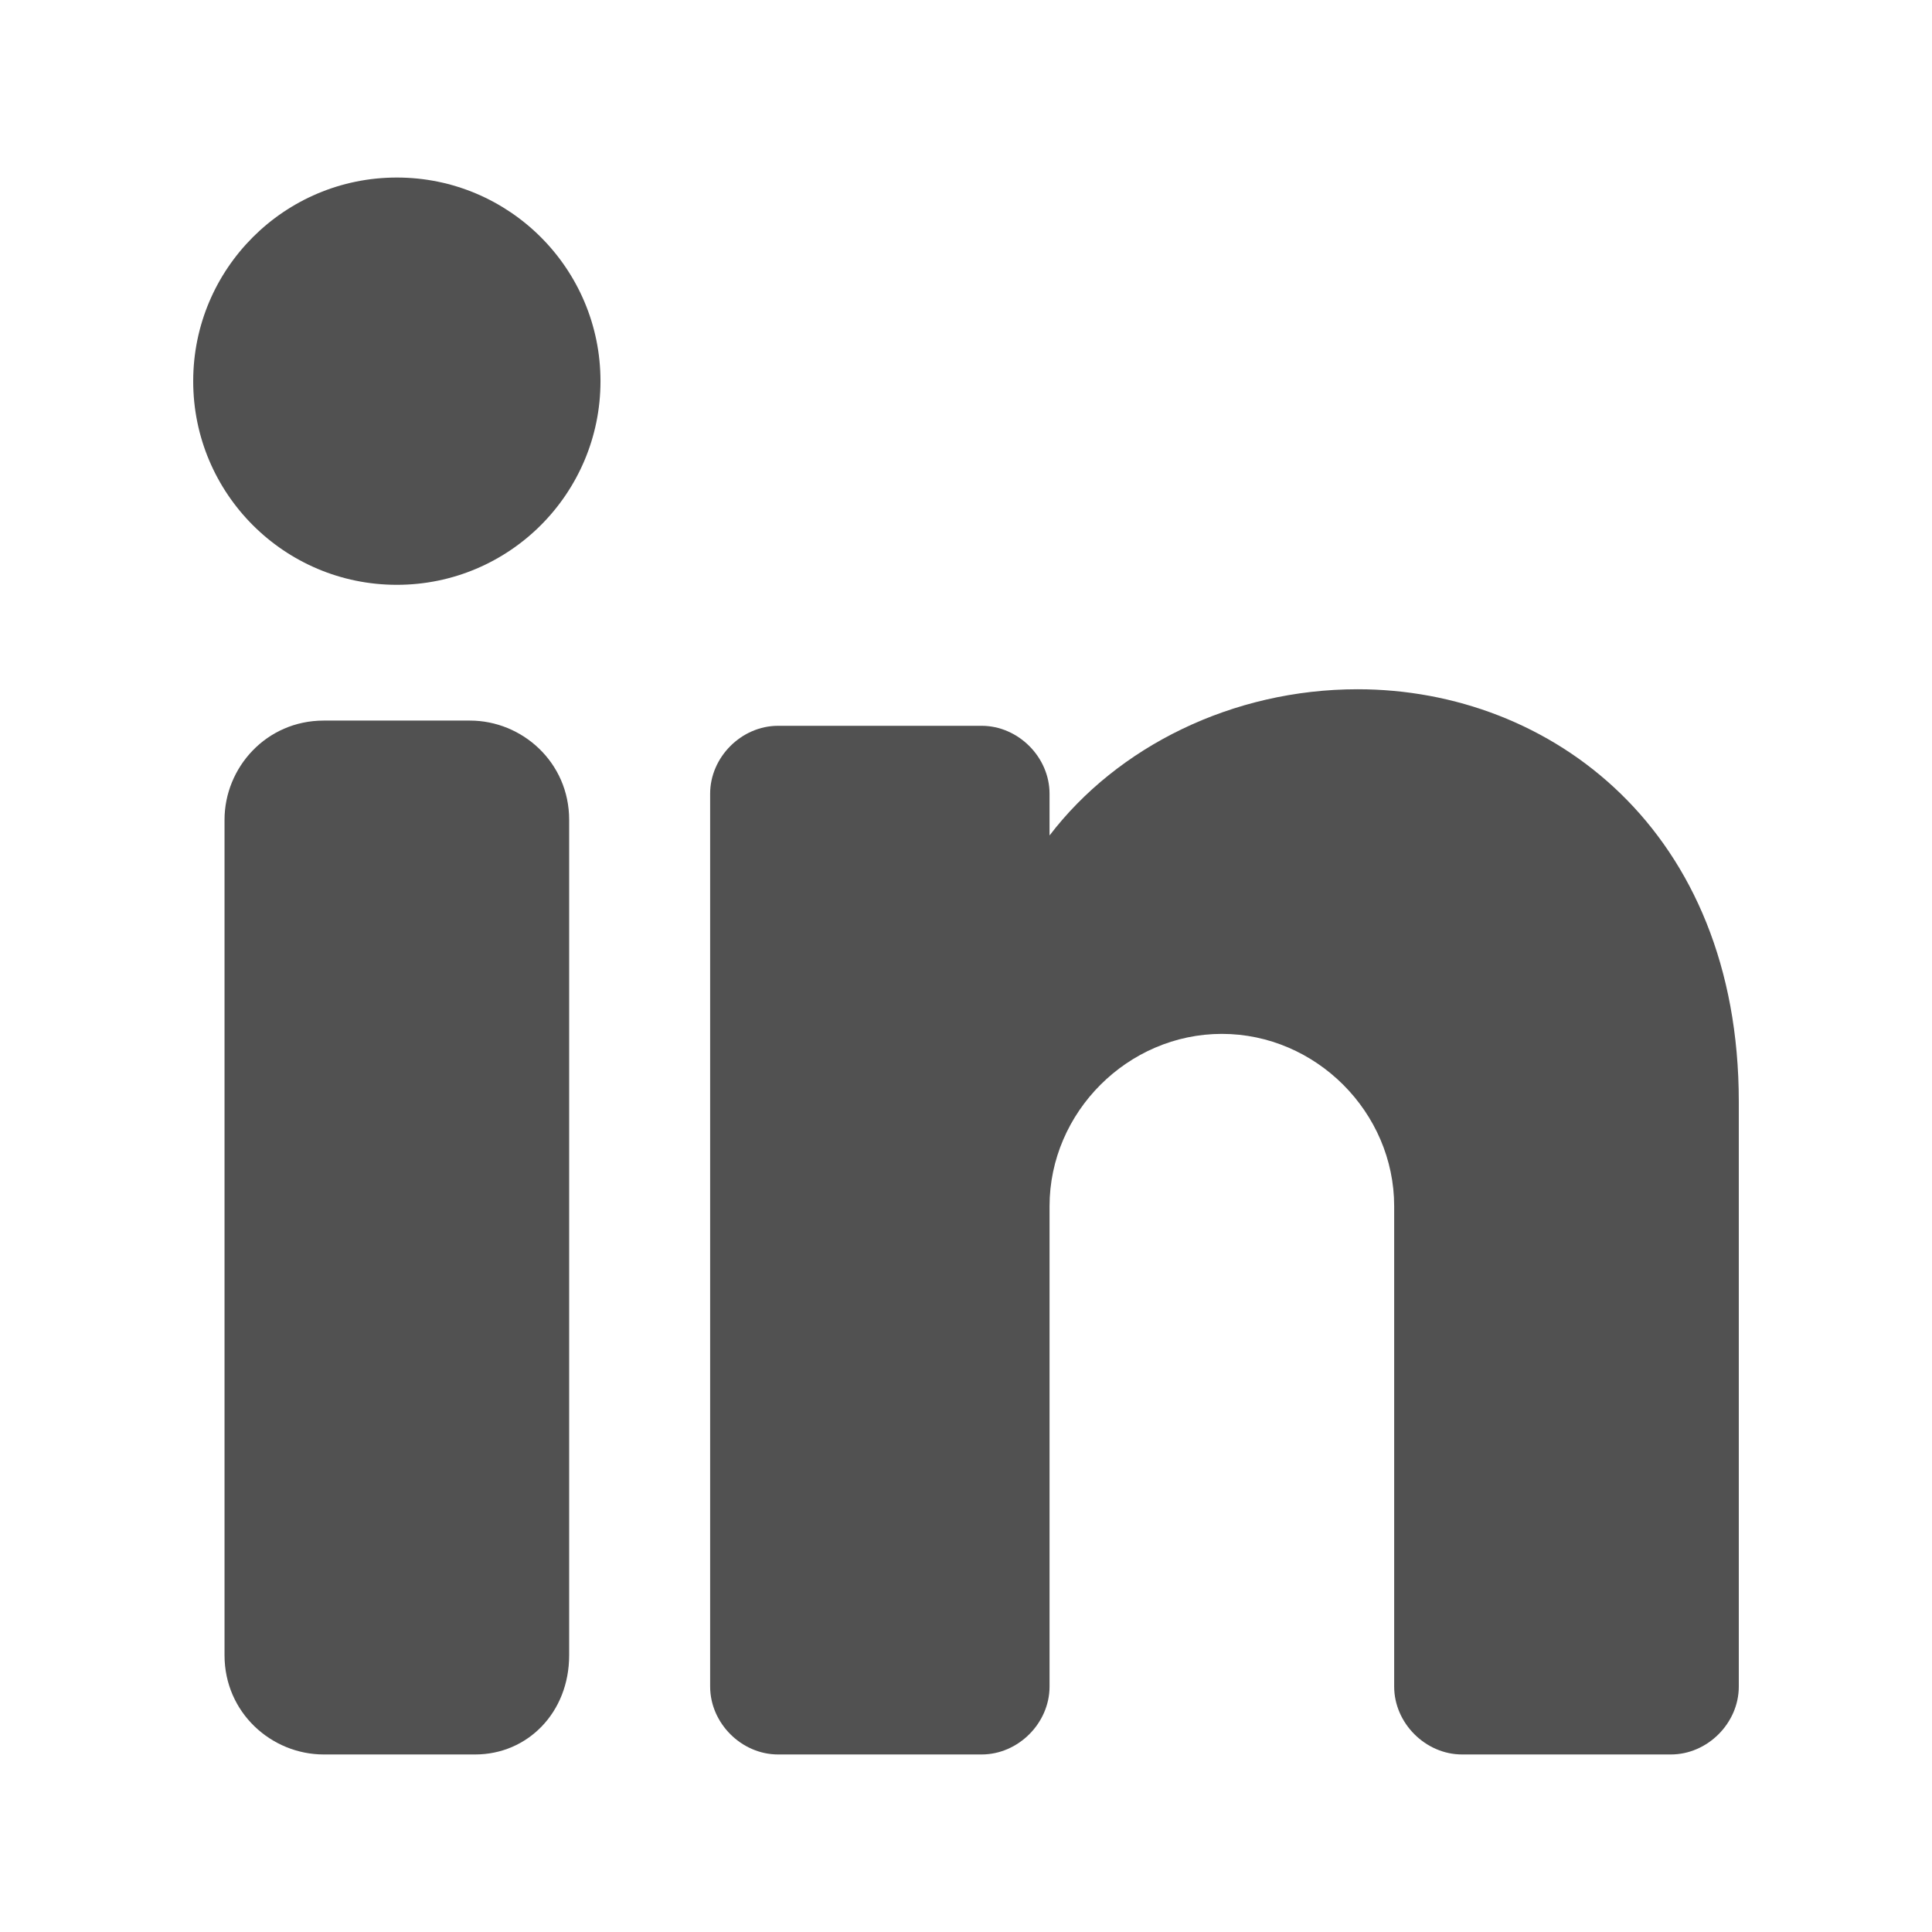
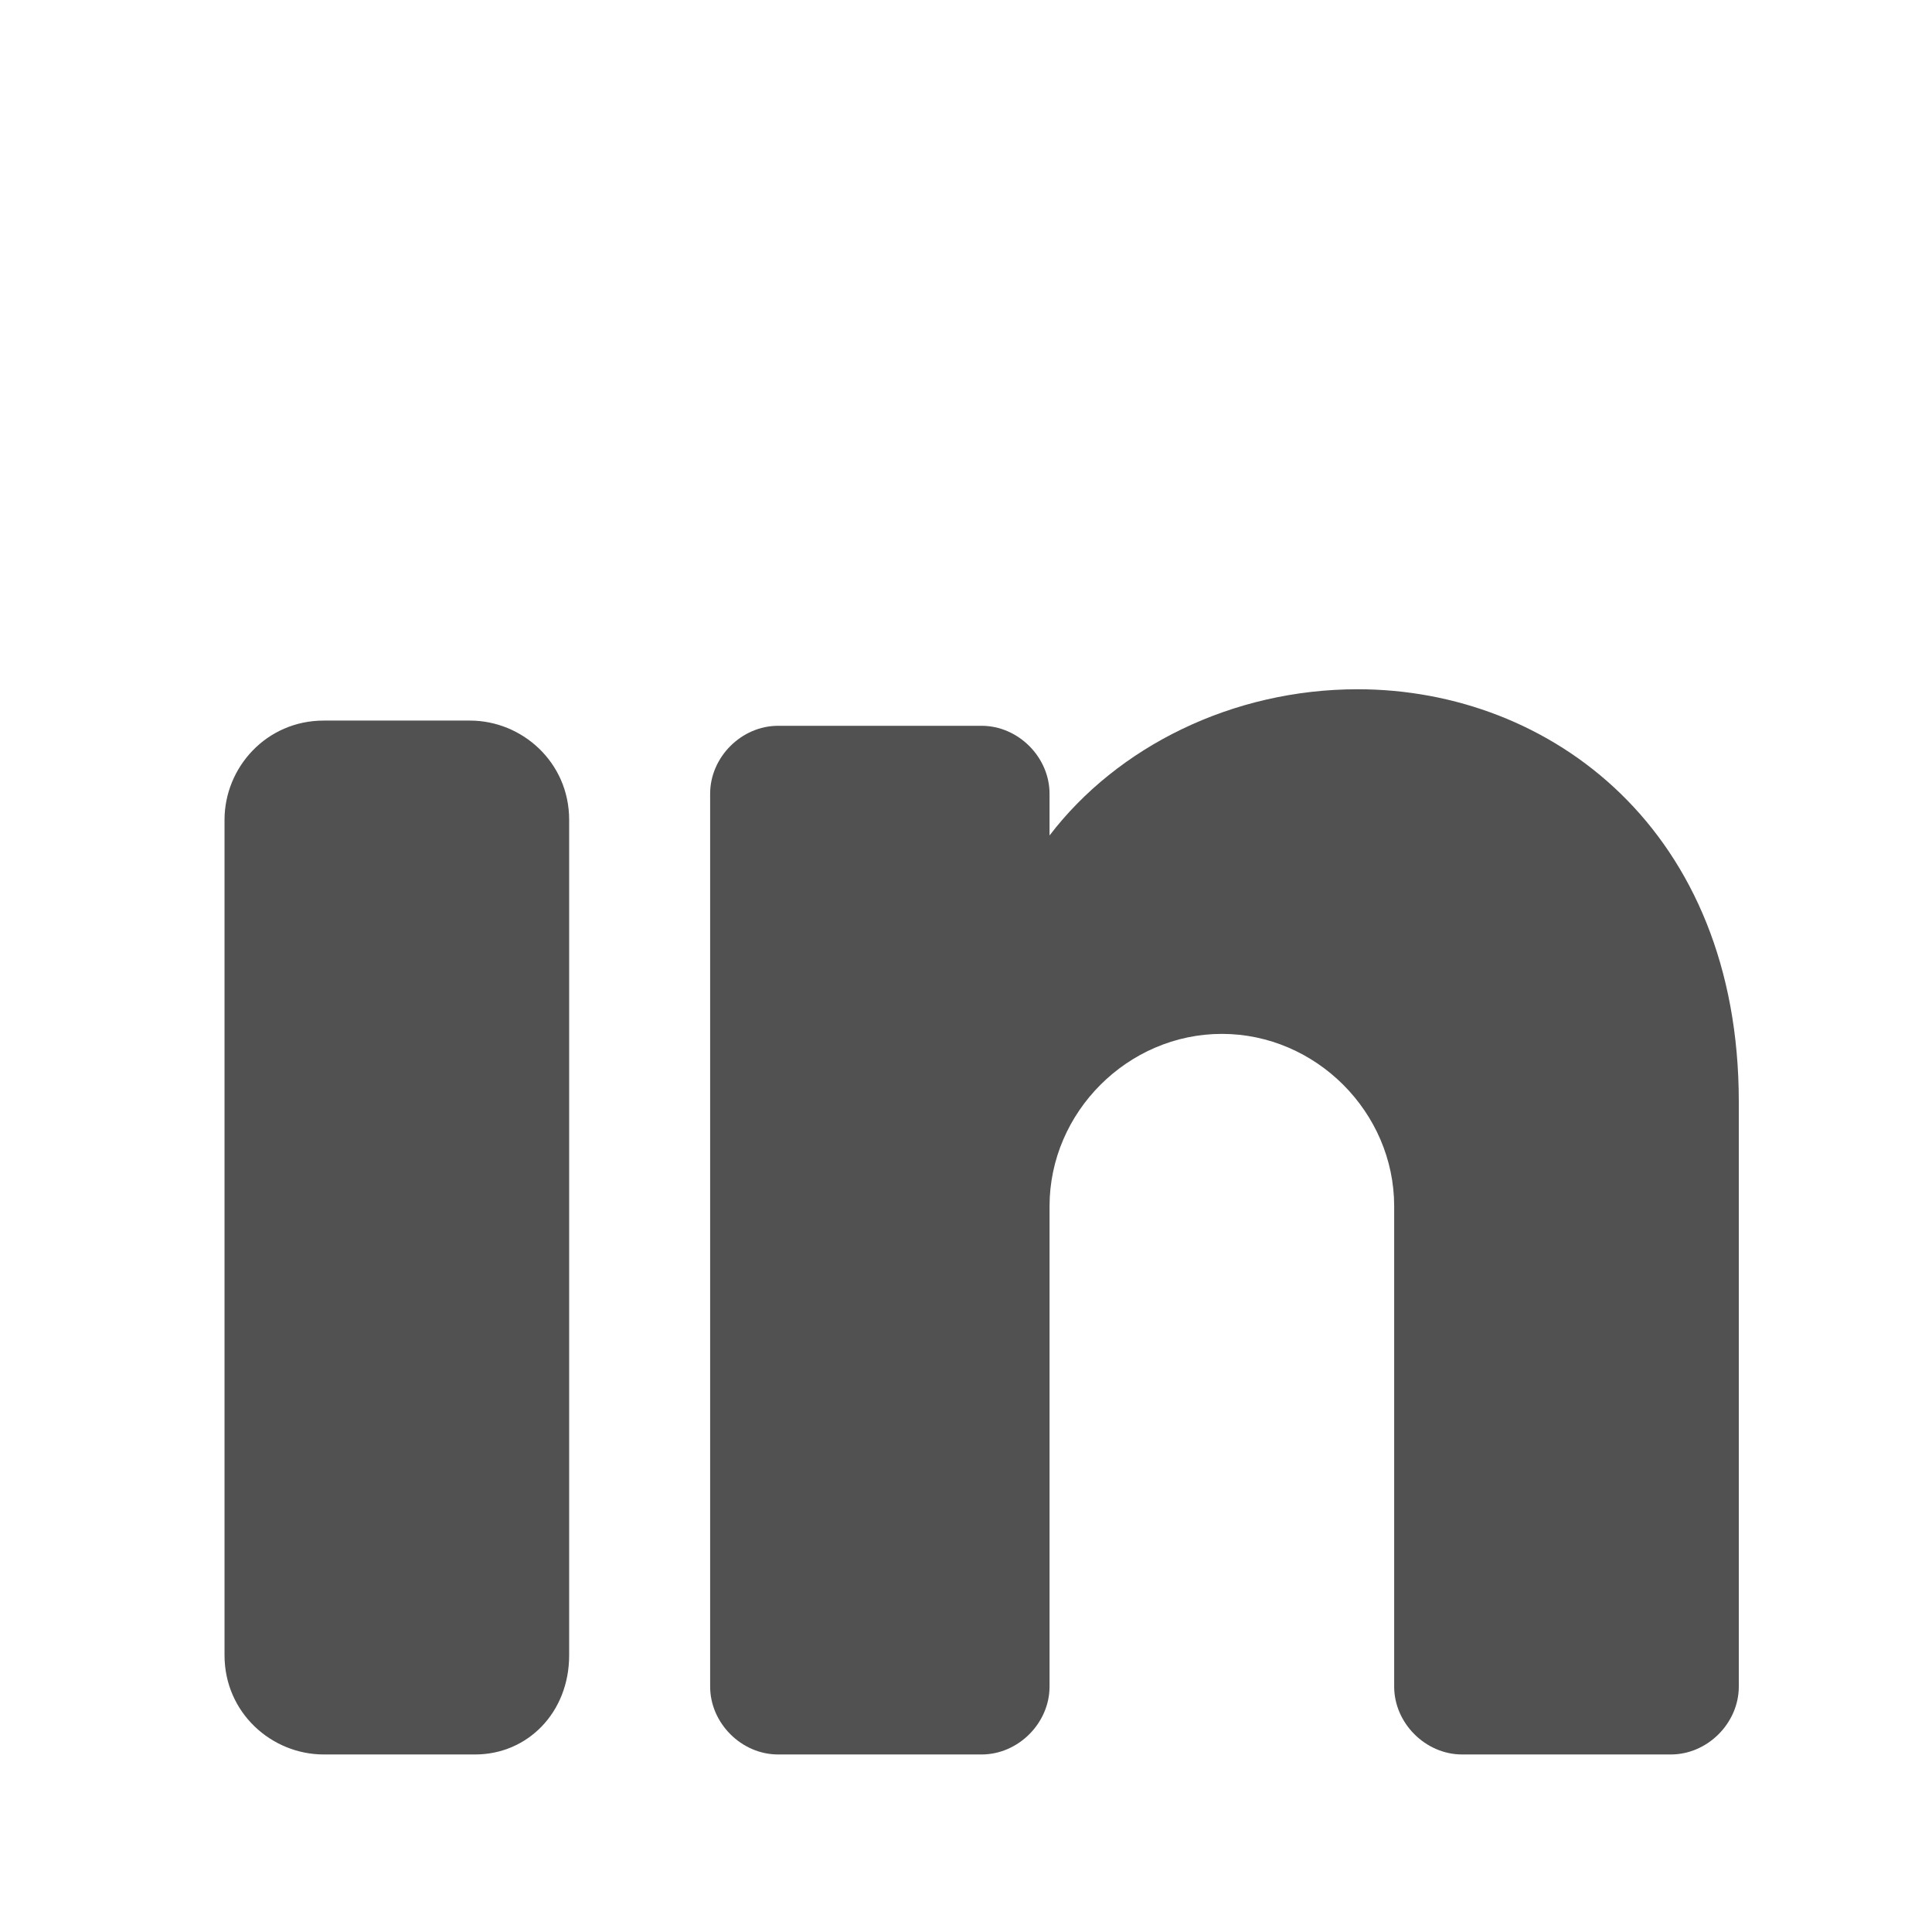
<svg xmlns="http://www.w3.org/2000/svg" version="1.1" id="Layer_1" x="0px" y="0px" width="37px" height="37px" viewBox="0 0 37 37" style="enable-background:new 0 0 37 37;" xml:space="preserve">
  <style type="text/css">
	.st0{fill:#515151;}
</style>
  <g>
    <g>
-       <circle class="st0" cx="7.6" cy="7.3" r="3.9" />
      <path class="st0" d="M9.1,33.6H6.2c-1,0-1.9-0.8-1.9-1.9v-16c0-1,0.8-1.9,1.9-1.9h2.8c1,0,1.9,0.8,1.9,1.9v16    C10.9,32.8,10.1,33.6,9.1,33.6z" />
      <path class="st0" d="M33.3,21.1v11.2c0,0.7-0.6,1.3-1.3,1.3H28c-0.7,0-1.3-0.6-1.3-1.3v-9.2c0-1.8-1.5-3.3-3.3-3.3    s-3.3,1.5-3.3,3.3v9.2c0,0.7-0.6,1.3-1.3,1.3h-3.9c-0.7,0-1.3-0.6-1.3-1.3V15.2c0-0.7,0.6-1.3,1.3-1.3h3.9c0.7,0,1.3,0.6,1.3,1.3    v0.8c1.3-1.7,3.5-2.8,5.9-2.8C29.7,13.2,33.3,15.9,33.3,21.1z" />
    </g>
  </g>
</svg>